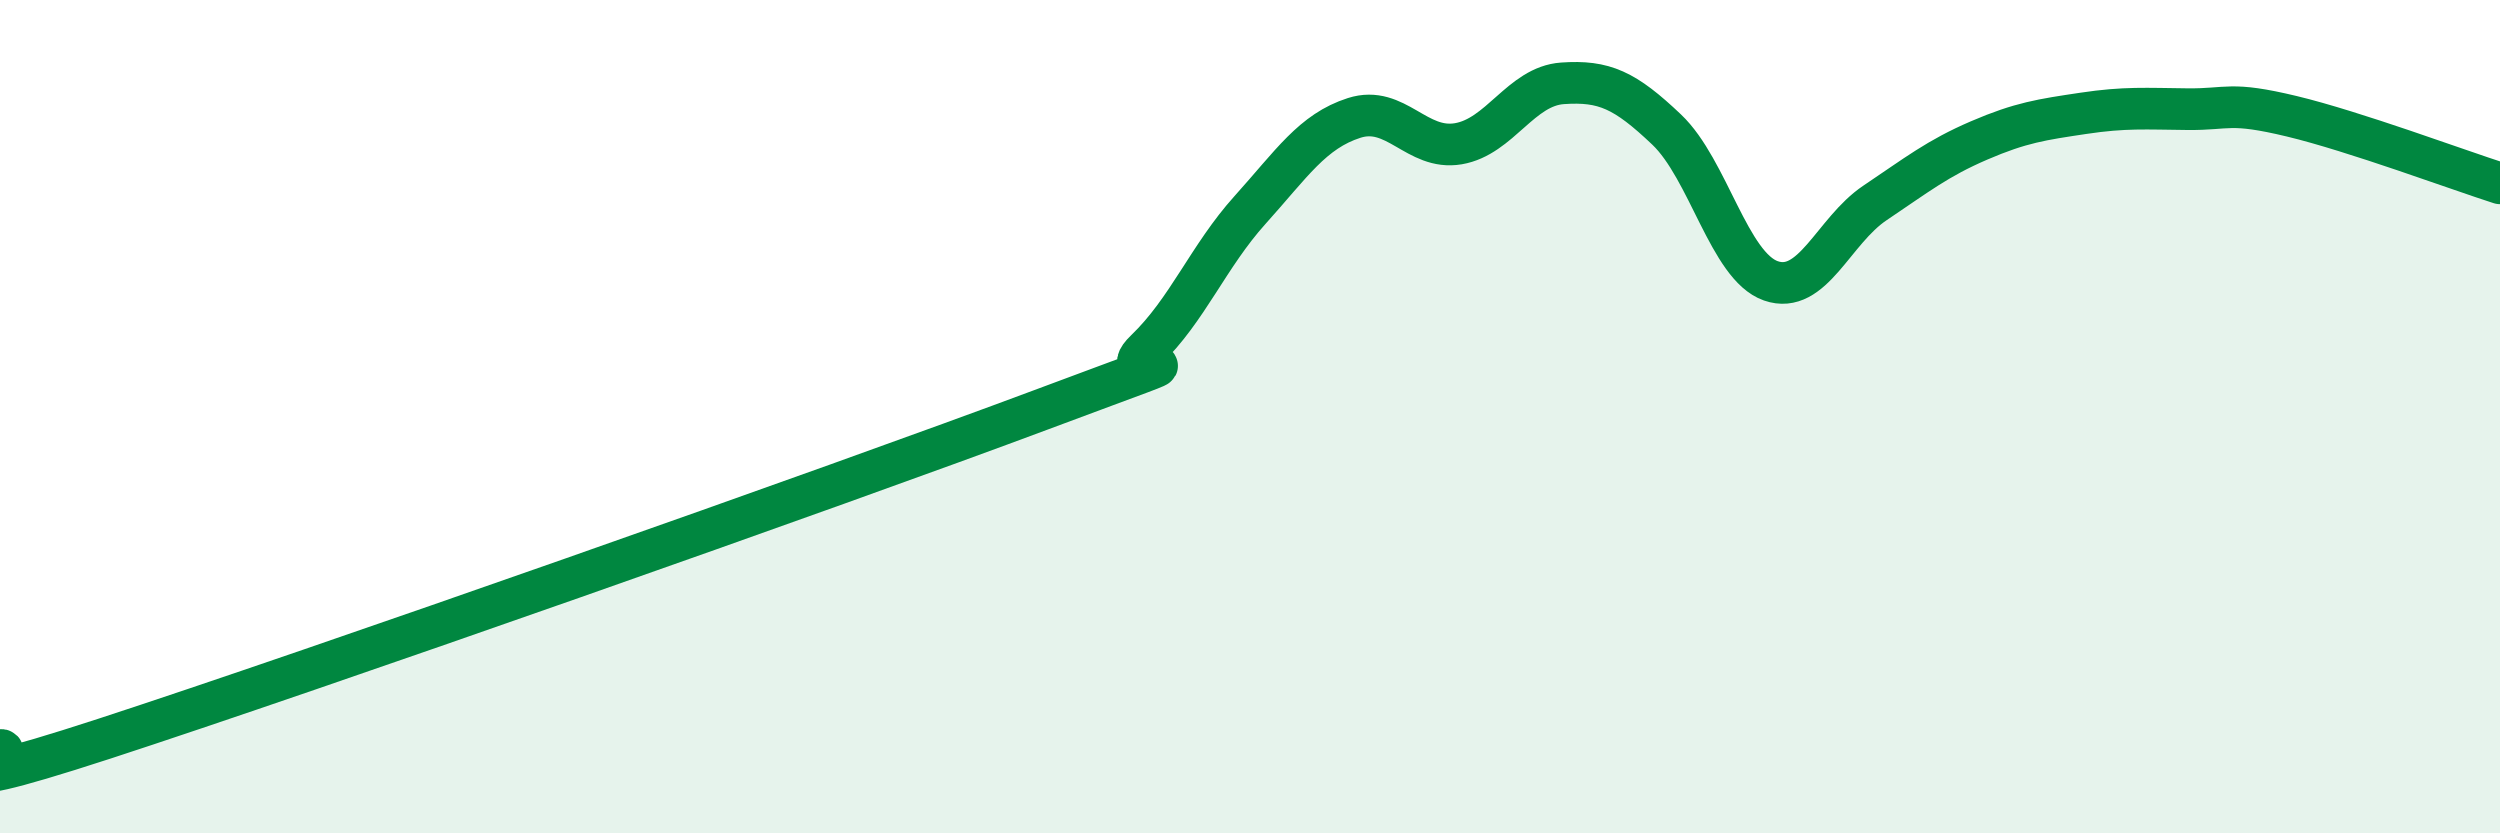
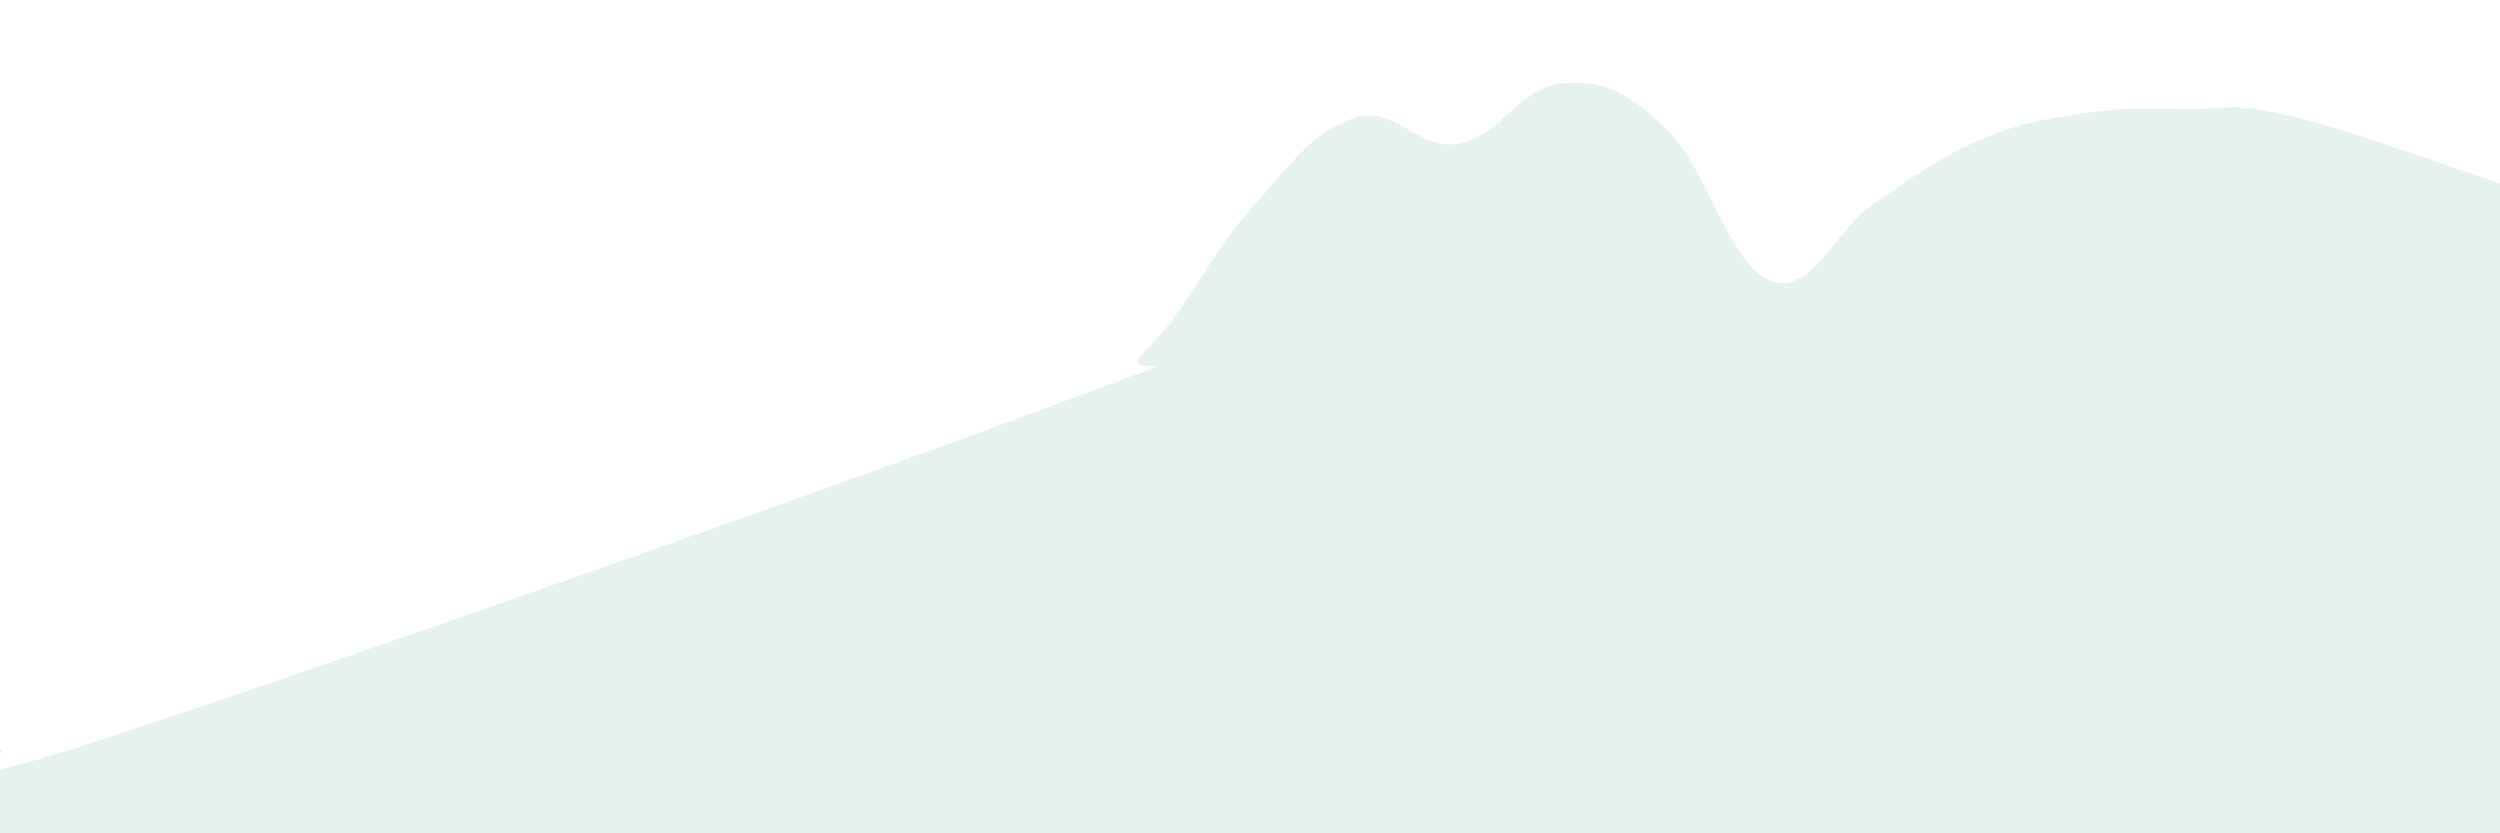
<svg xmlns="http://www.w3.org/2000/svg" width="60" height="20" viewBox="0 0 60 20">
  <path d="M 0,18 C 0.5,17.95 -2.5,19.36 2.5,17.73 C 7.5,16.1 20,11.7 25,9.83 C 30,7.96 26.5,9.36 27.5,8.4 C 28.5,7.44 29,6.15 30,5.04 C 31,3.93 31.5,3.15 32.5,2.83 C 33.5,2.51 34,3.62 35,3.45 C 36,3.28 36.5,2.07 37.5,2 C 38.5,1.93 39,2.16 40,3.11 C 41,4.06 41.5,6.39 42.5,6.74 C 43.5,7.09 44,5.54 45,4.87 C 46,4.2 46.5,3.8 47.5,3.37 C 48.5,2.94 49,2.87 50,2.72 C 51,2.57 51.5,2.61 52.5,2.62 C 53.5,2.63 53.5,2.43 55,2.79 C 56.5,3.15 59,4.08 60,4.4L60 20L0 20Z" fill="#008740" opacity="0.1" stroke-linecap="round" stroke-linejoin="round" />
-   <path d="M 0,18 C 0.5,17.95 -2.5,19.36 2.5,17.73 C 7.5,16.1 20,11.7 25,9.83 C 30,7.96 26.5,9.36 27.5,8.4 C 28.5,7.44 29,6.15 30,5.04 C 31,3.93 31.5,3.15 32.5,2.83 C 33.5,2.51 34,3.62 35,3.45 C 36,3.28 36.5,2.07 37.5,2 C 38.5,1.93 39,2.16 40,3.11 C 41,4.06 41.5,6.39 42.5,6.74 C 43.5,7.09 44,5.54 45,4.87 C 46,4.2 46.5,3.8 47.5,3.37 C 48.5,2.94 49,2.87 50,2.72 C 51,2.57 51.5,2.61 52.5,2.62 C 53.5,2.63 53.5,2.43 55,2.79 C 56.5,3.15 59,4.08 60,4.4" stroke="#008740" stroke-width="1" fill="none" stroke-linecap="round" stroke-linejoin="round" />
</svg>